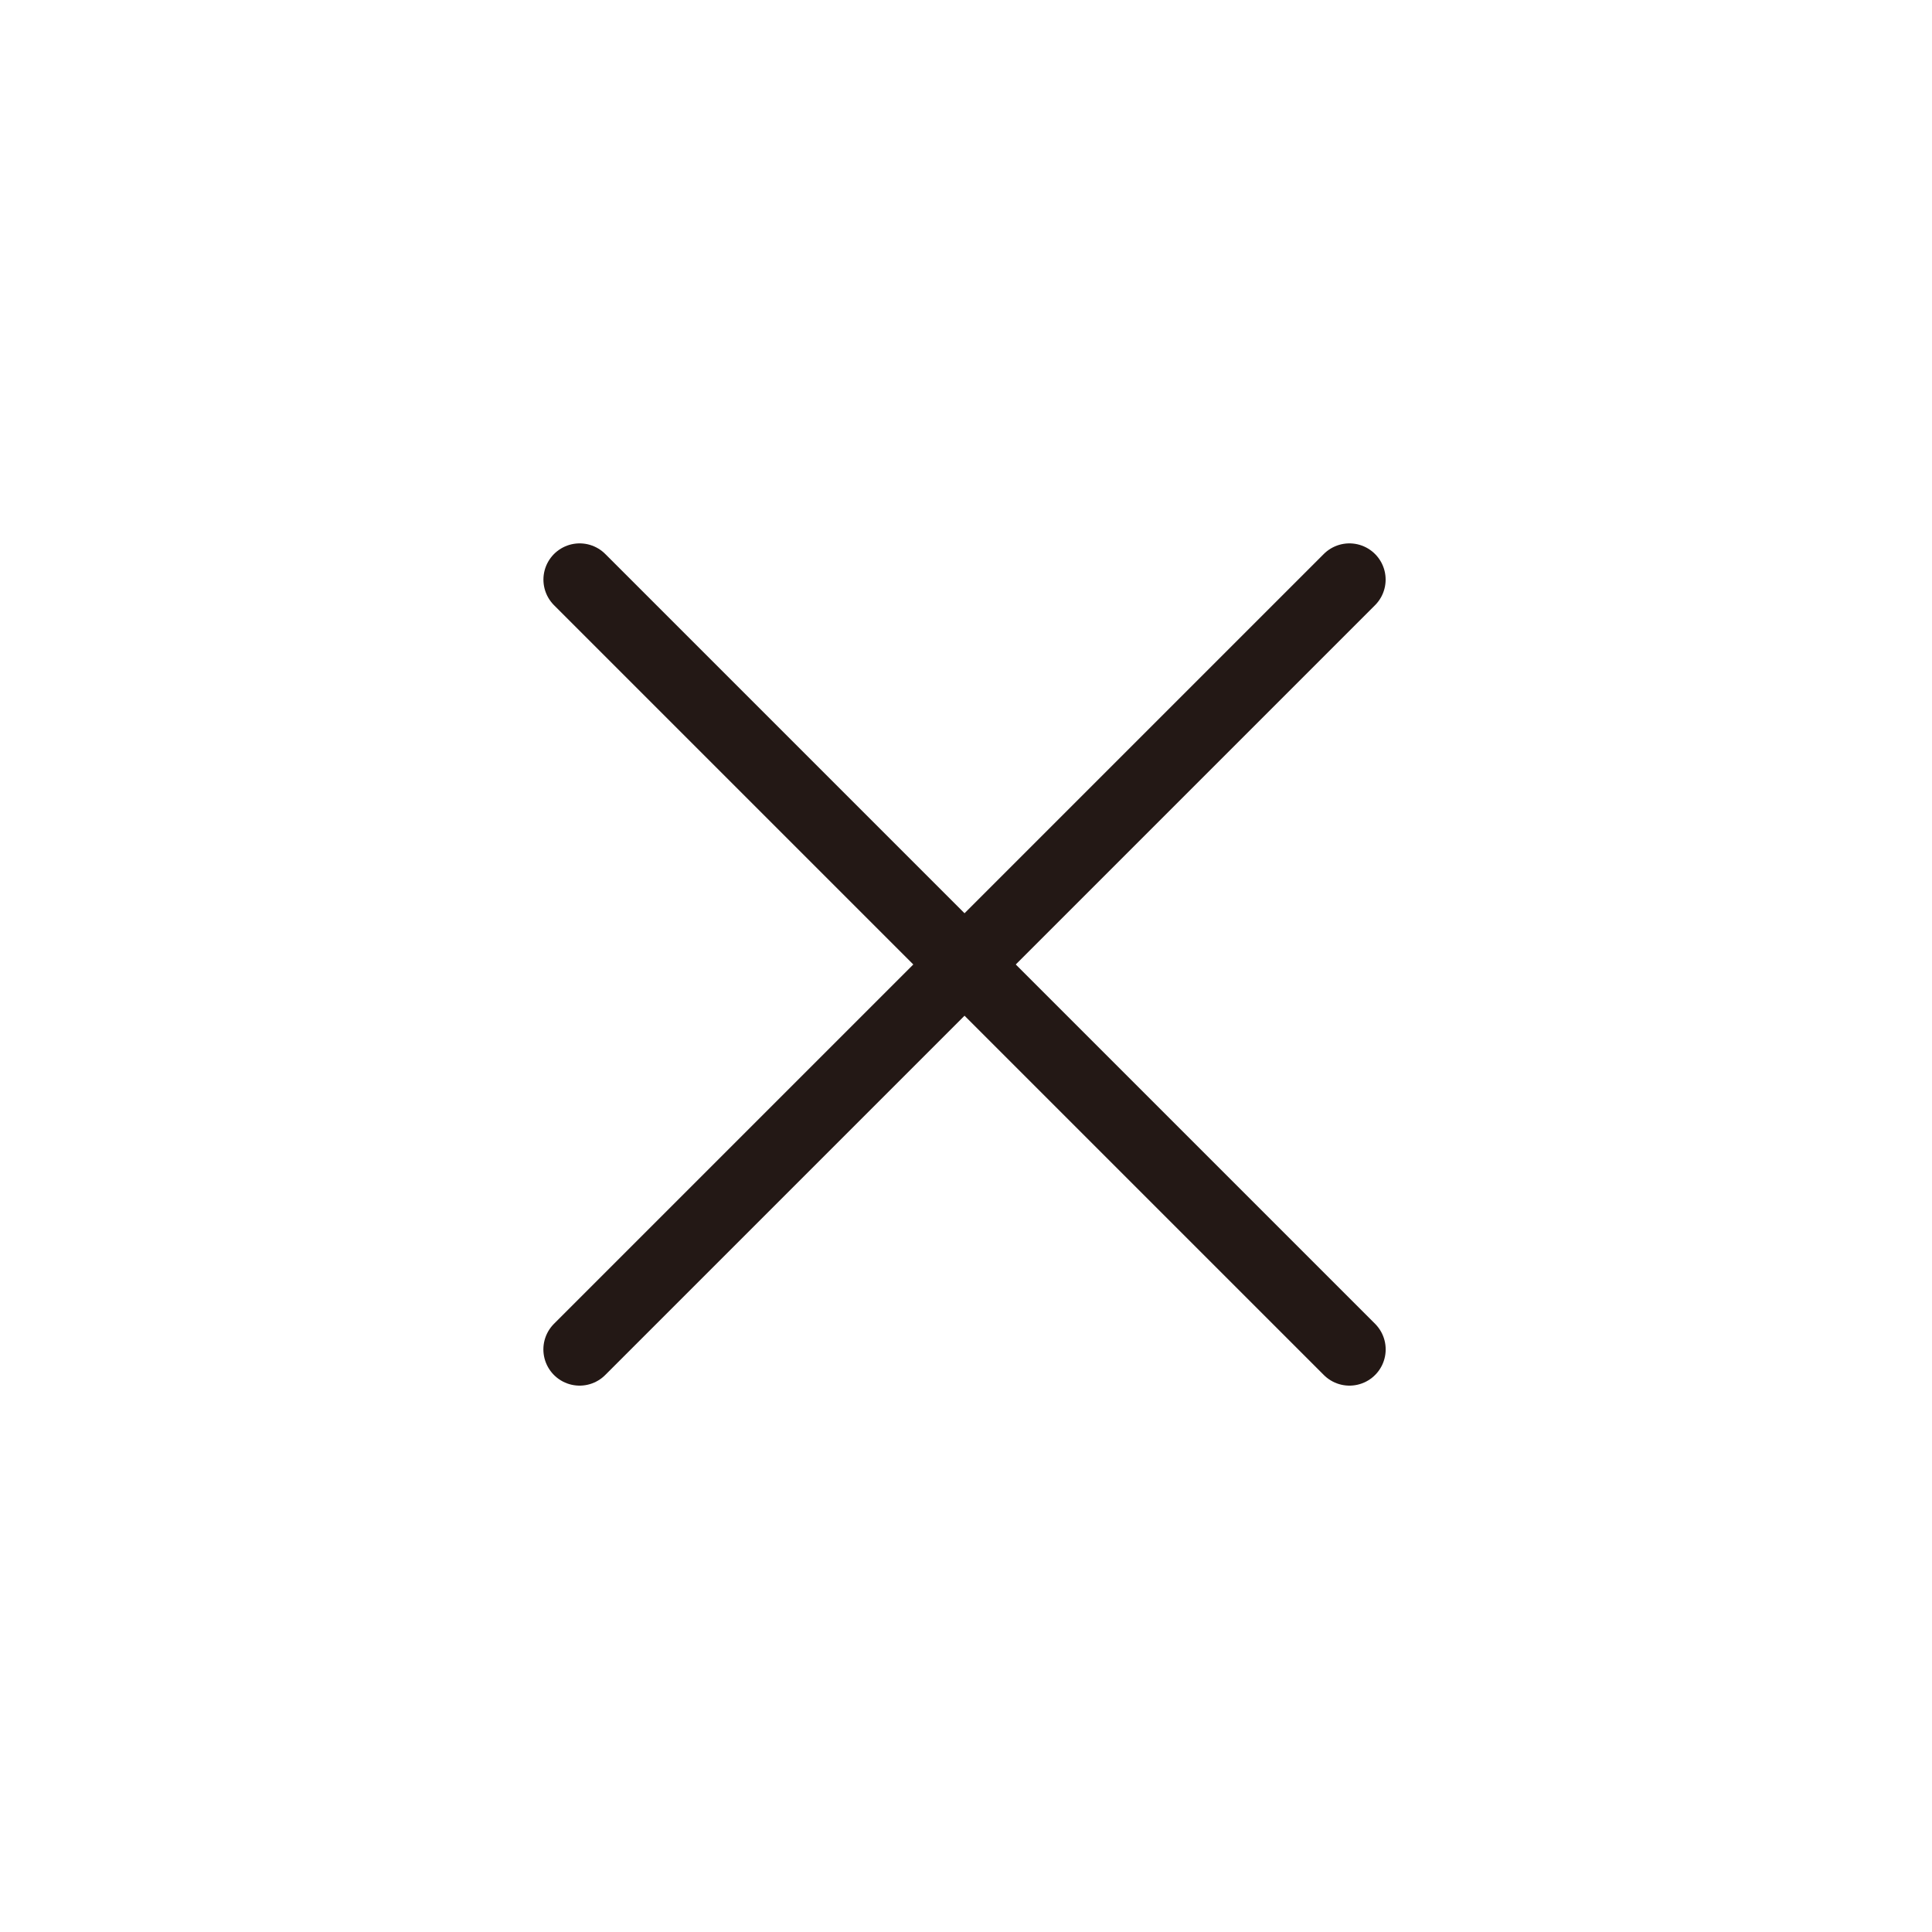
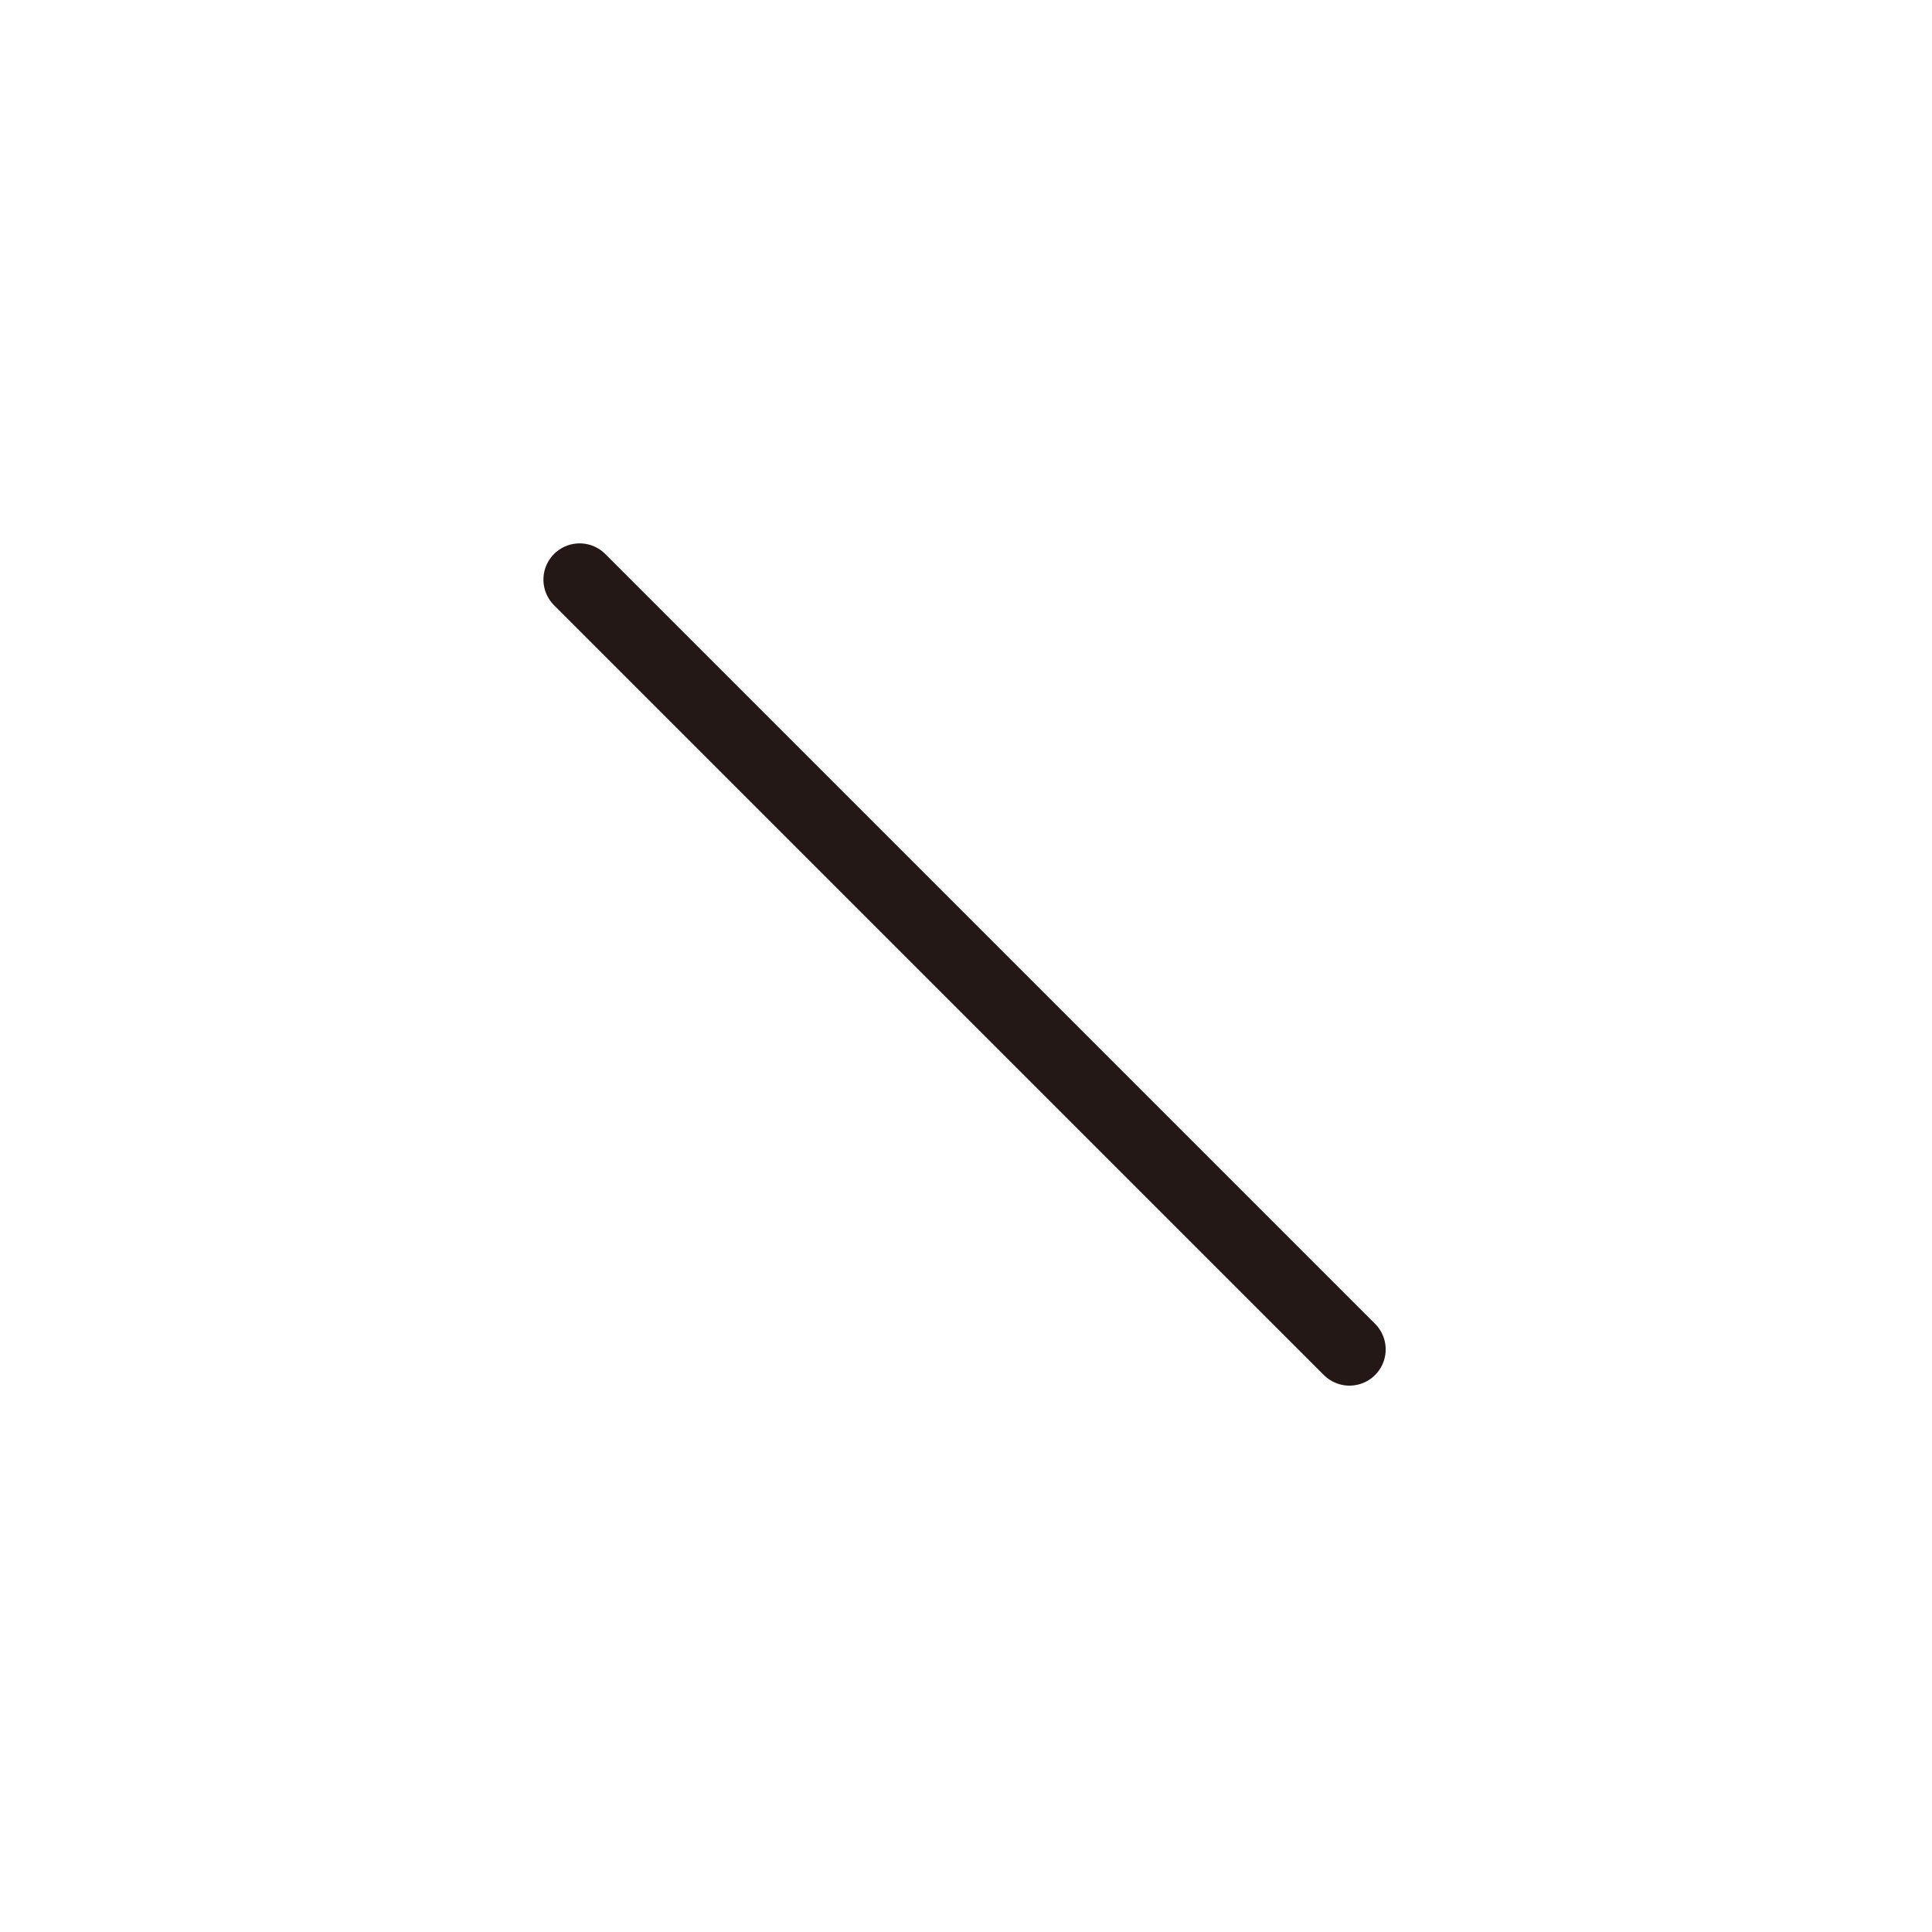
<svg xmlns="http://www.w3.org/2000/svg" width="40" height="40" viewBox="0 0 40 40">
  <g id="그룹_74" data-name="그룹 74" transform="translate(-1128 -180)">
    <g id="그룹_58" data-name="그룹 58" transform="translate(1128.645 180.644)">
      <g id="그룹_59" data-name="그룹 59">
        <line id="선_6" data-name="선 6" x1="15.938" y1="15.938" transform="translate(11.356 11.356)" fill="none" stroke="#231815" stroke-linecap="round" stroke-linejoin="round" stroke-width="1.5" />
-         <line id="선_7" data-name="선 7" y1="15.938" x2="15.938" transform="translate(11.355 11.356)" fill="none" stroke="#231815" stroke-linecap="round" stroke-linejoin="round" stroke-width="1.5" />
      </g>
    </g>
    <rect id="사각형_42" data-name="사각형 42" width="40" height="40" transform="translate(1128 180)" fill="none" />
  </g>
</svg>